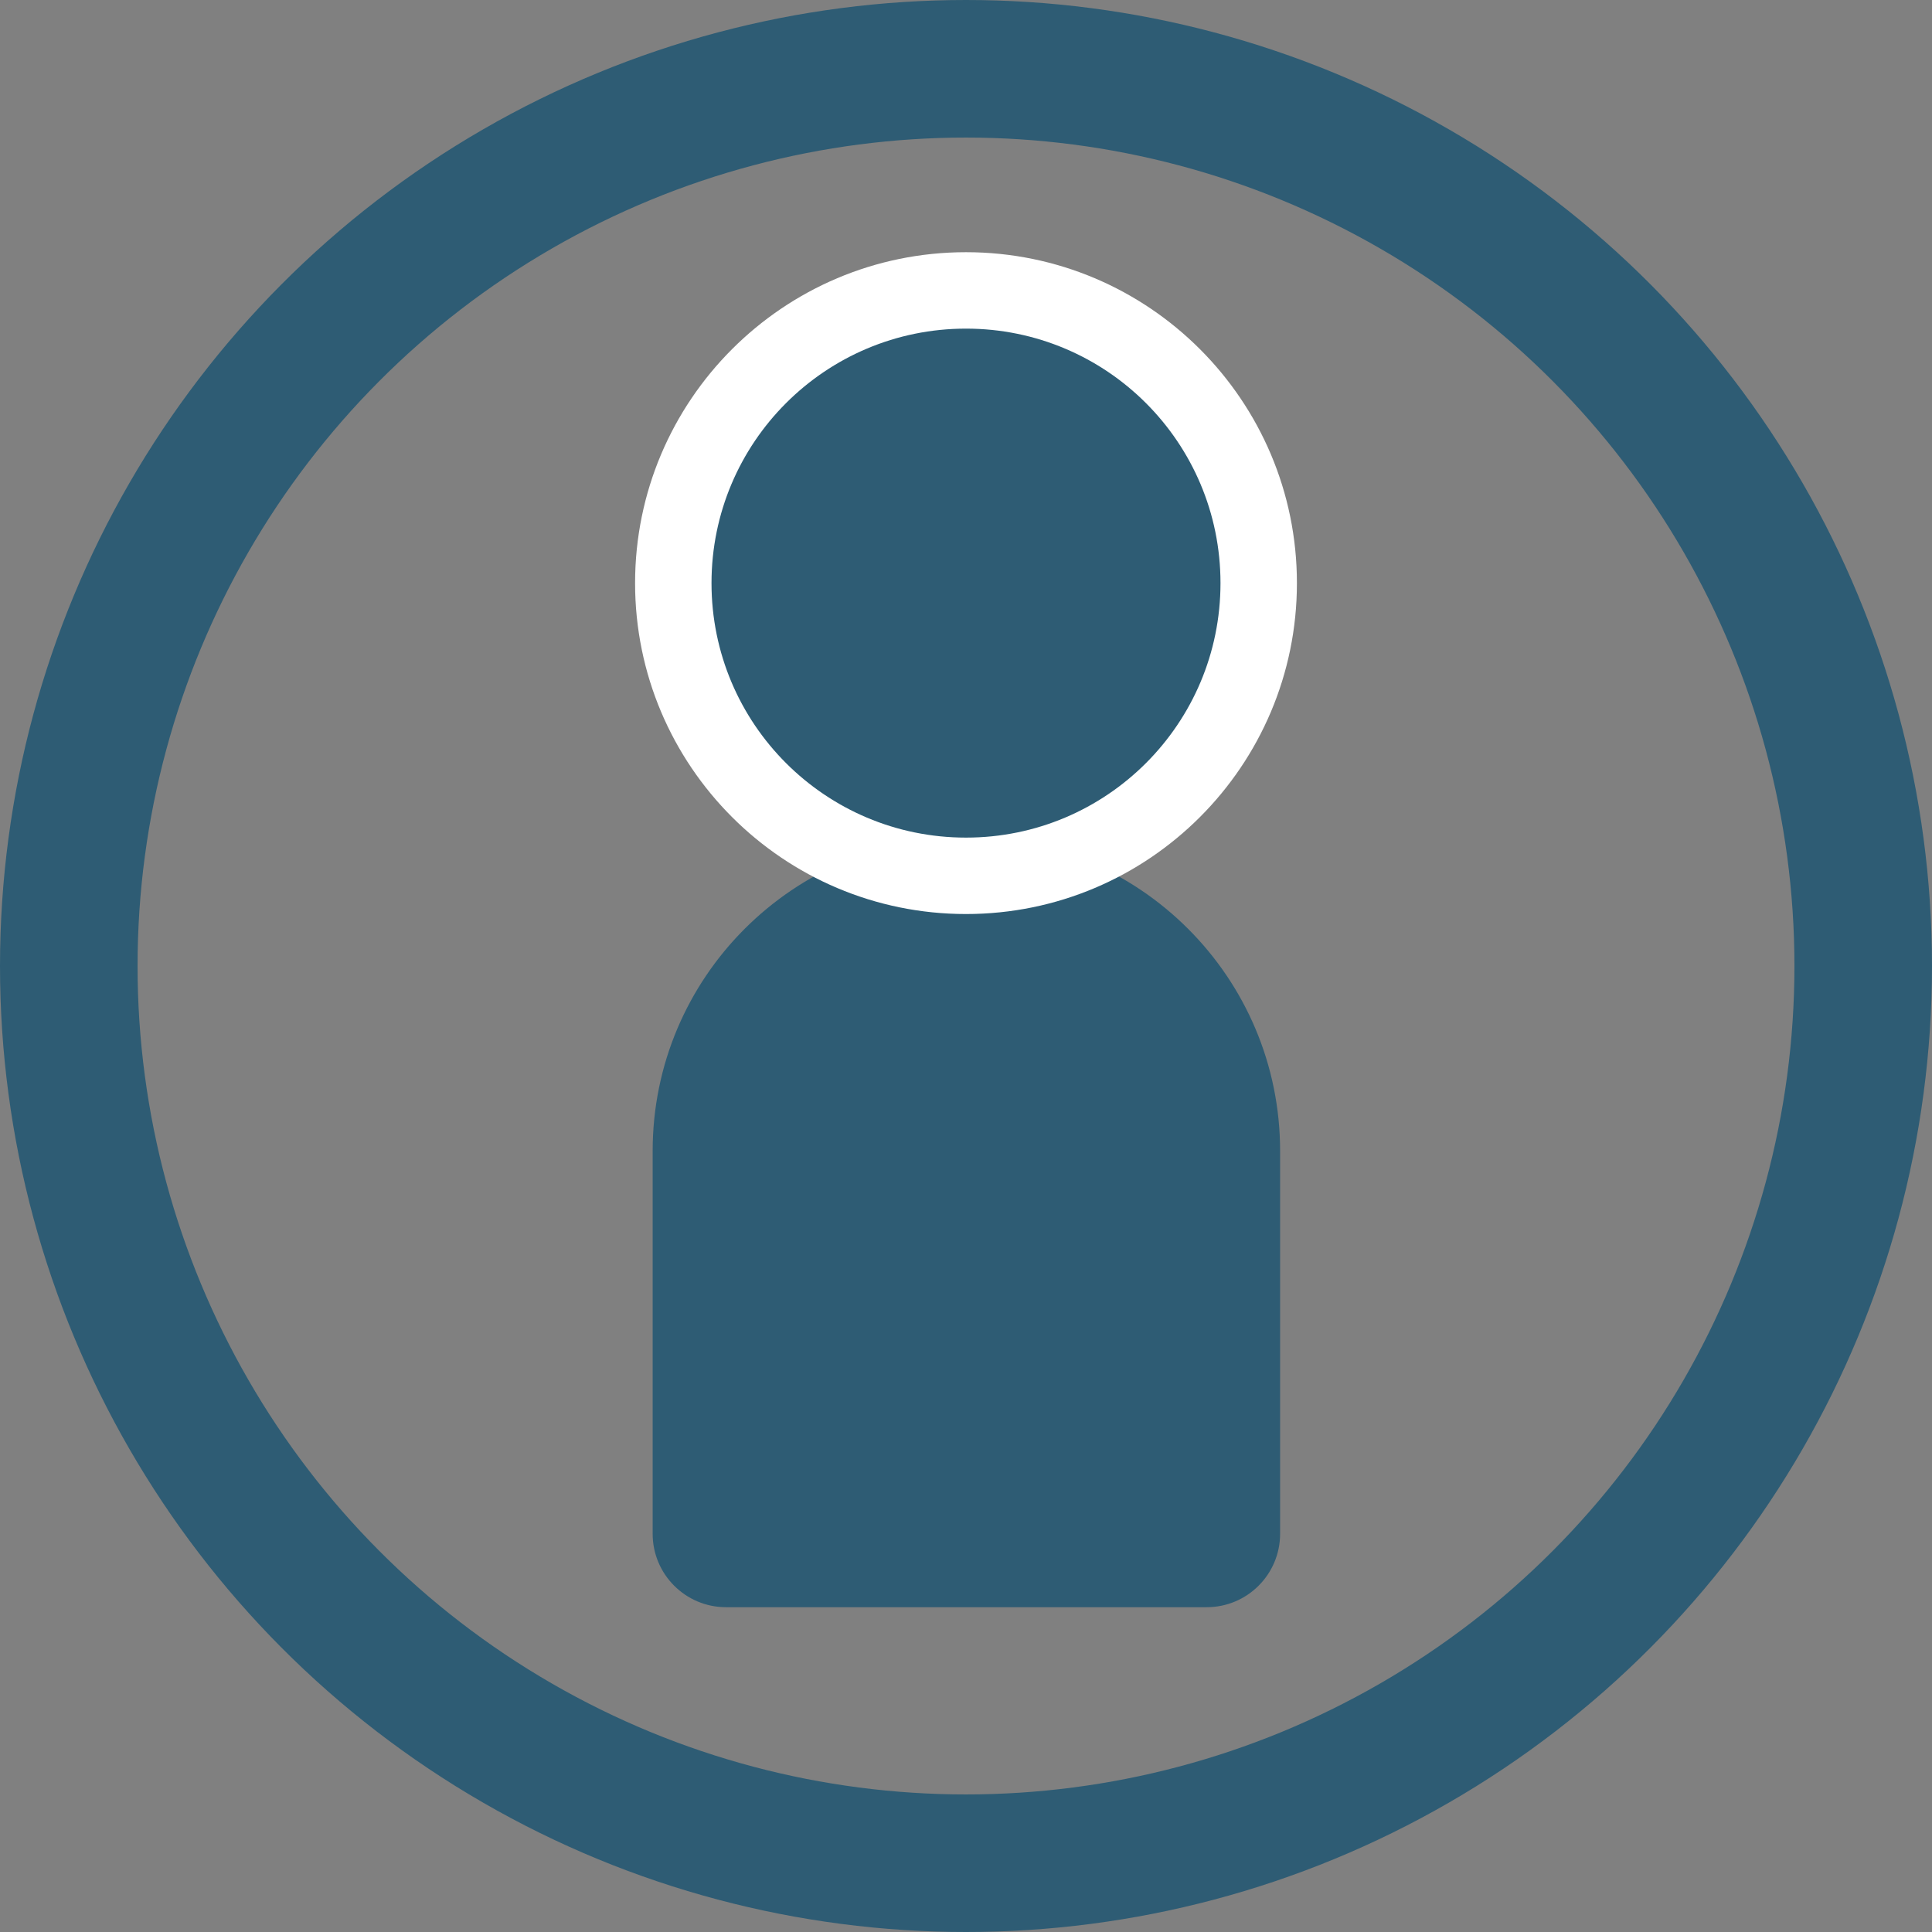
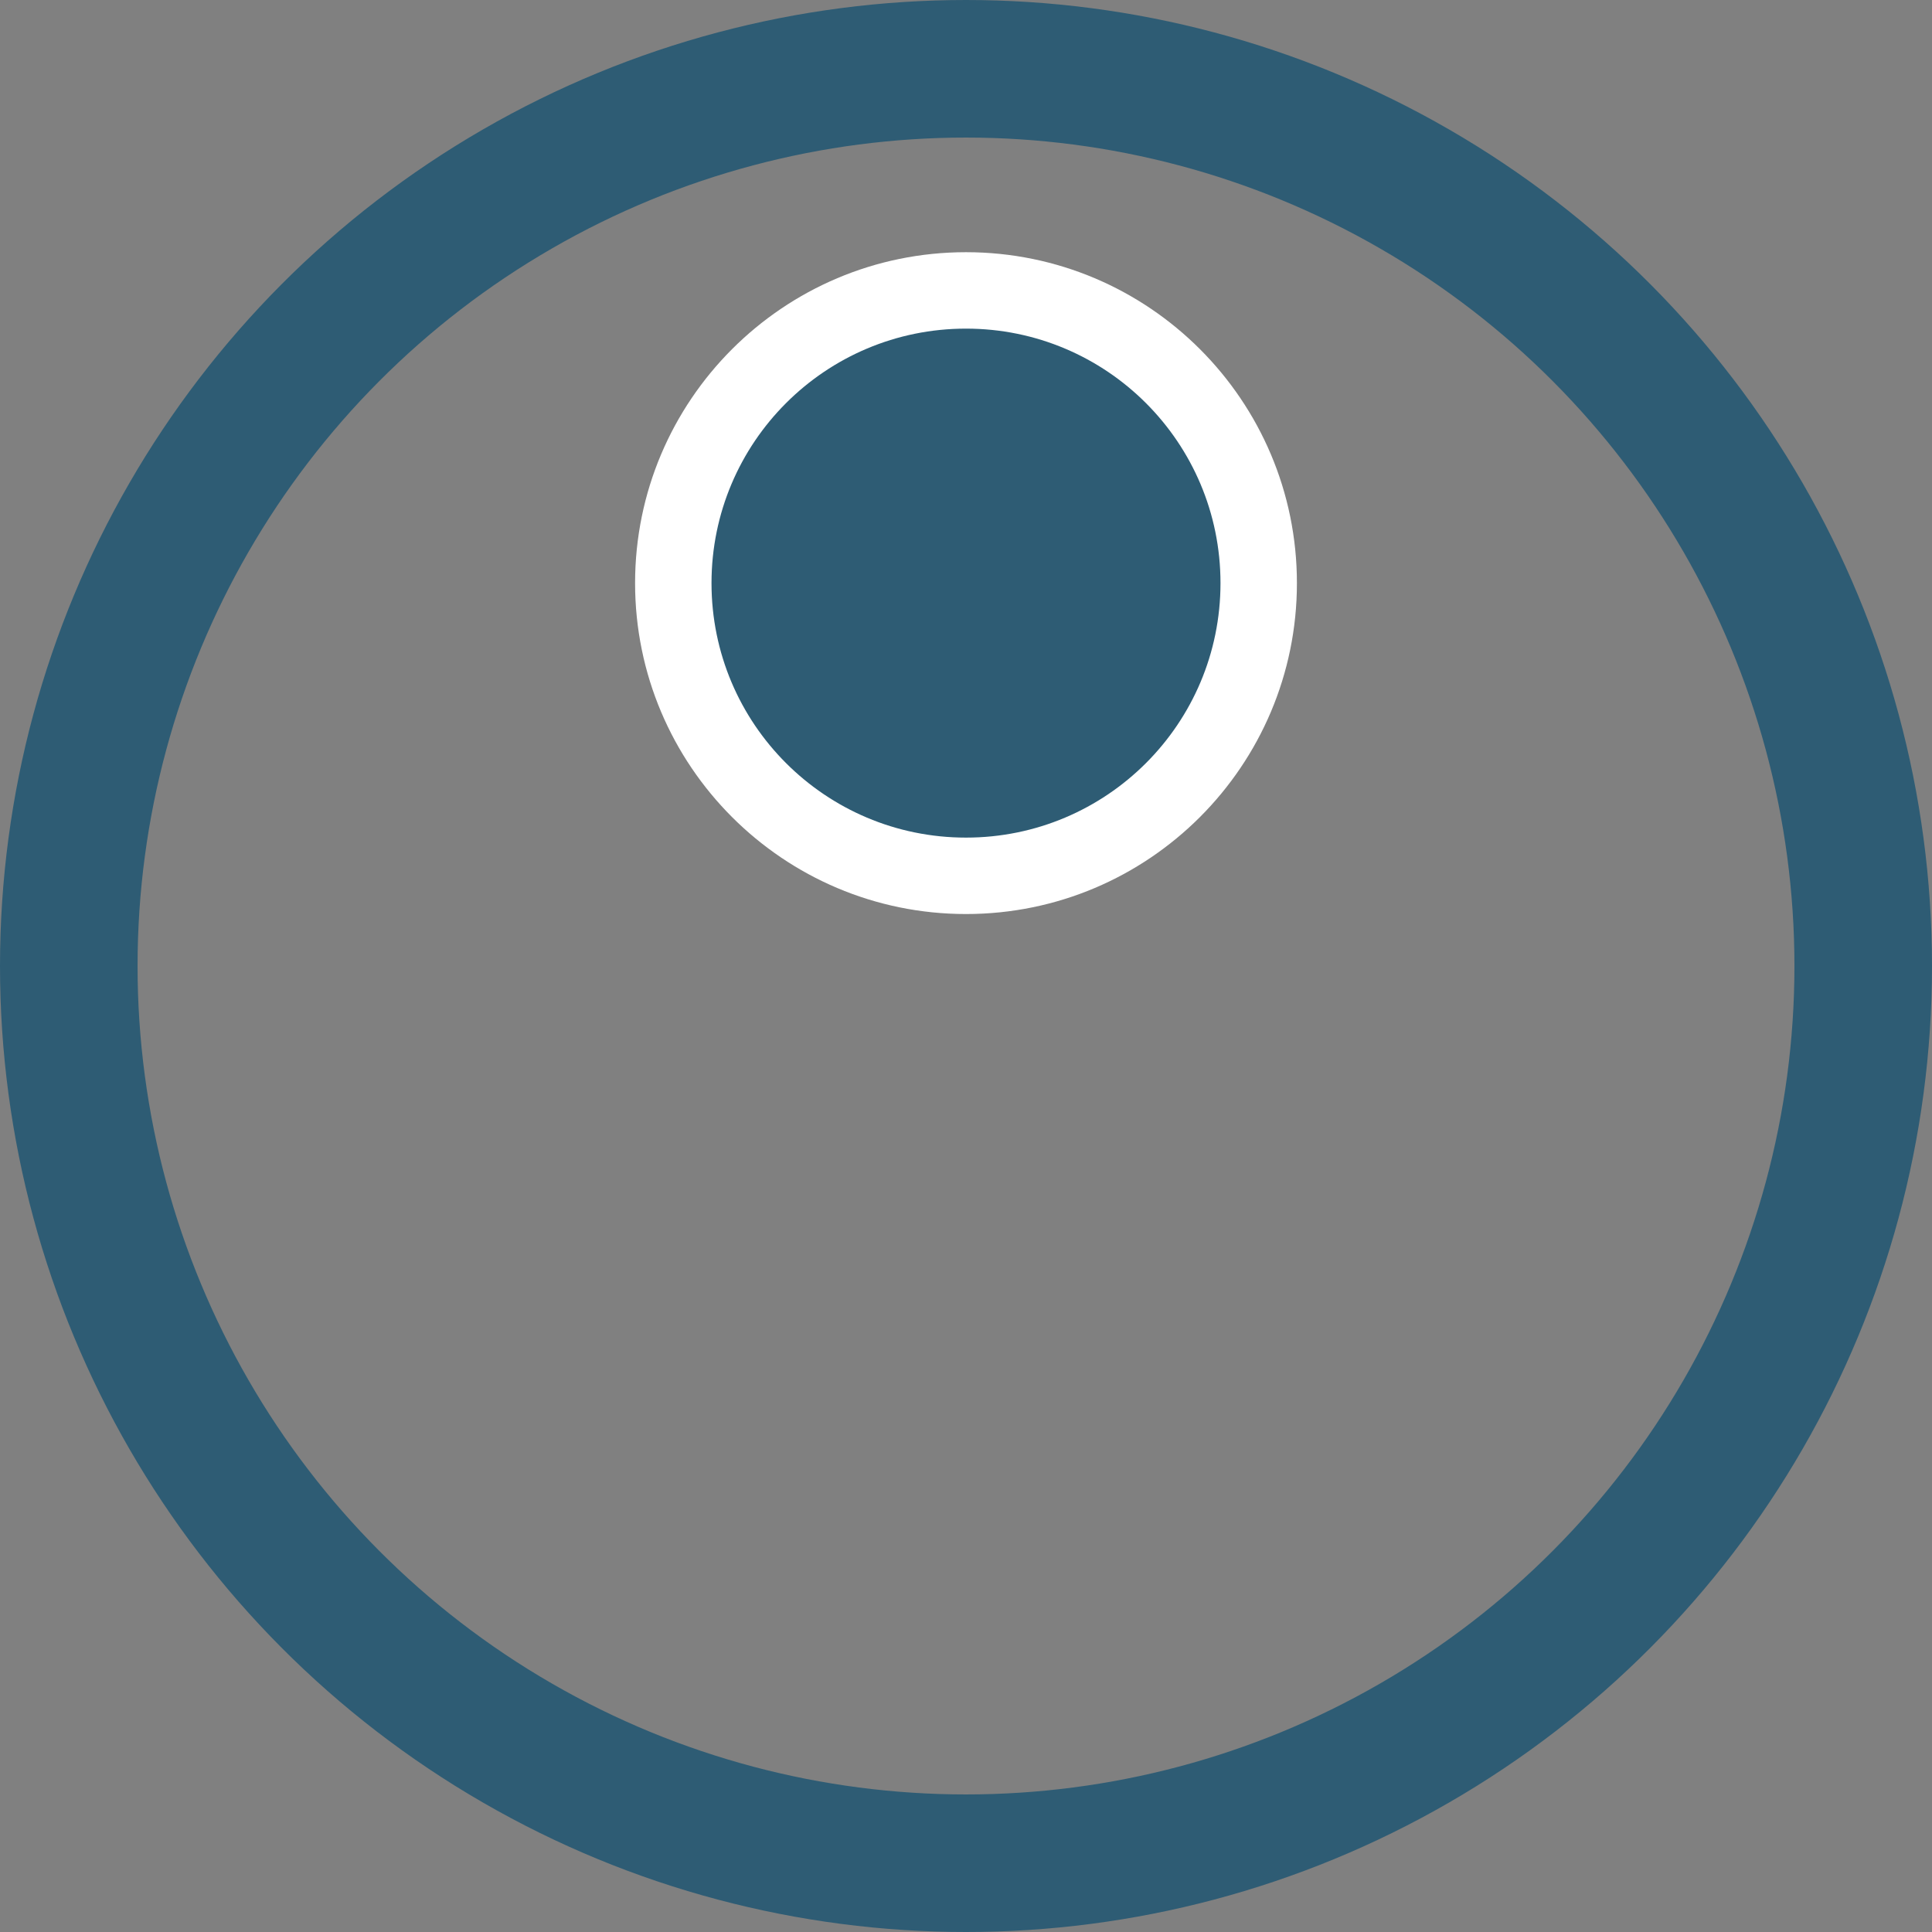
<svg xmlns="http://www.w3.org/2000/svg" id="_レイヤー_2" data-name="レイヤー 2" viewBox="0 0 25.28 25.28">
  <rect x="0" y="0" width="25.28" height="25.28" fill="#808080" stroke="none" />
  <g id="_レイヤー_1-2" data-name="レイヤー 1">
    <g>
      <circle cx="12.64" cy="12.64" r="11.74" fill="none" stroke="#2e5c74" stroke-miterlimit="10" stroke-width="1.8" />
-       <path d="m12.64,10.95h0c2.27,0,4.11,1.84,4.11,4.11v5.01c0,.53-.43.96-.96.96h-6.29c-.53,0-.96-.43-.96-.96v-5.01c0-2.27,1.84-4.11,4.11-4.11Z" fill="#2e5c74" stroke-width="0" />
      <g>
        <circle cx="12.64" cy="7.62" r="3.83" fill="#2e5c74" stroke-width="0" />
        <path d="m12.64,4.3c1.84,0,3.33,1.49,3.33,3.33s-1.49,3.33-3.33,3.33-3.33-1.49-3.33-3.33,1.49-3.33,3.33-3.33m0-1c-2.39,0-4.33,1.94-4.33,4.33s1.94,4.33,4.33,4.33,4.33-1.94,4.33-4.33-1.94-4.33-4.33-4.33h0Z" fill="#fff" stroke-width="0" />
      </g>
    </g>
  </g>
</svg>